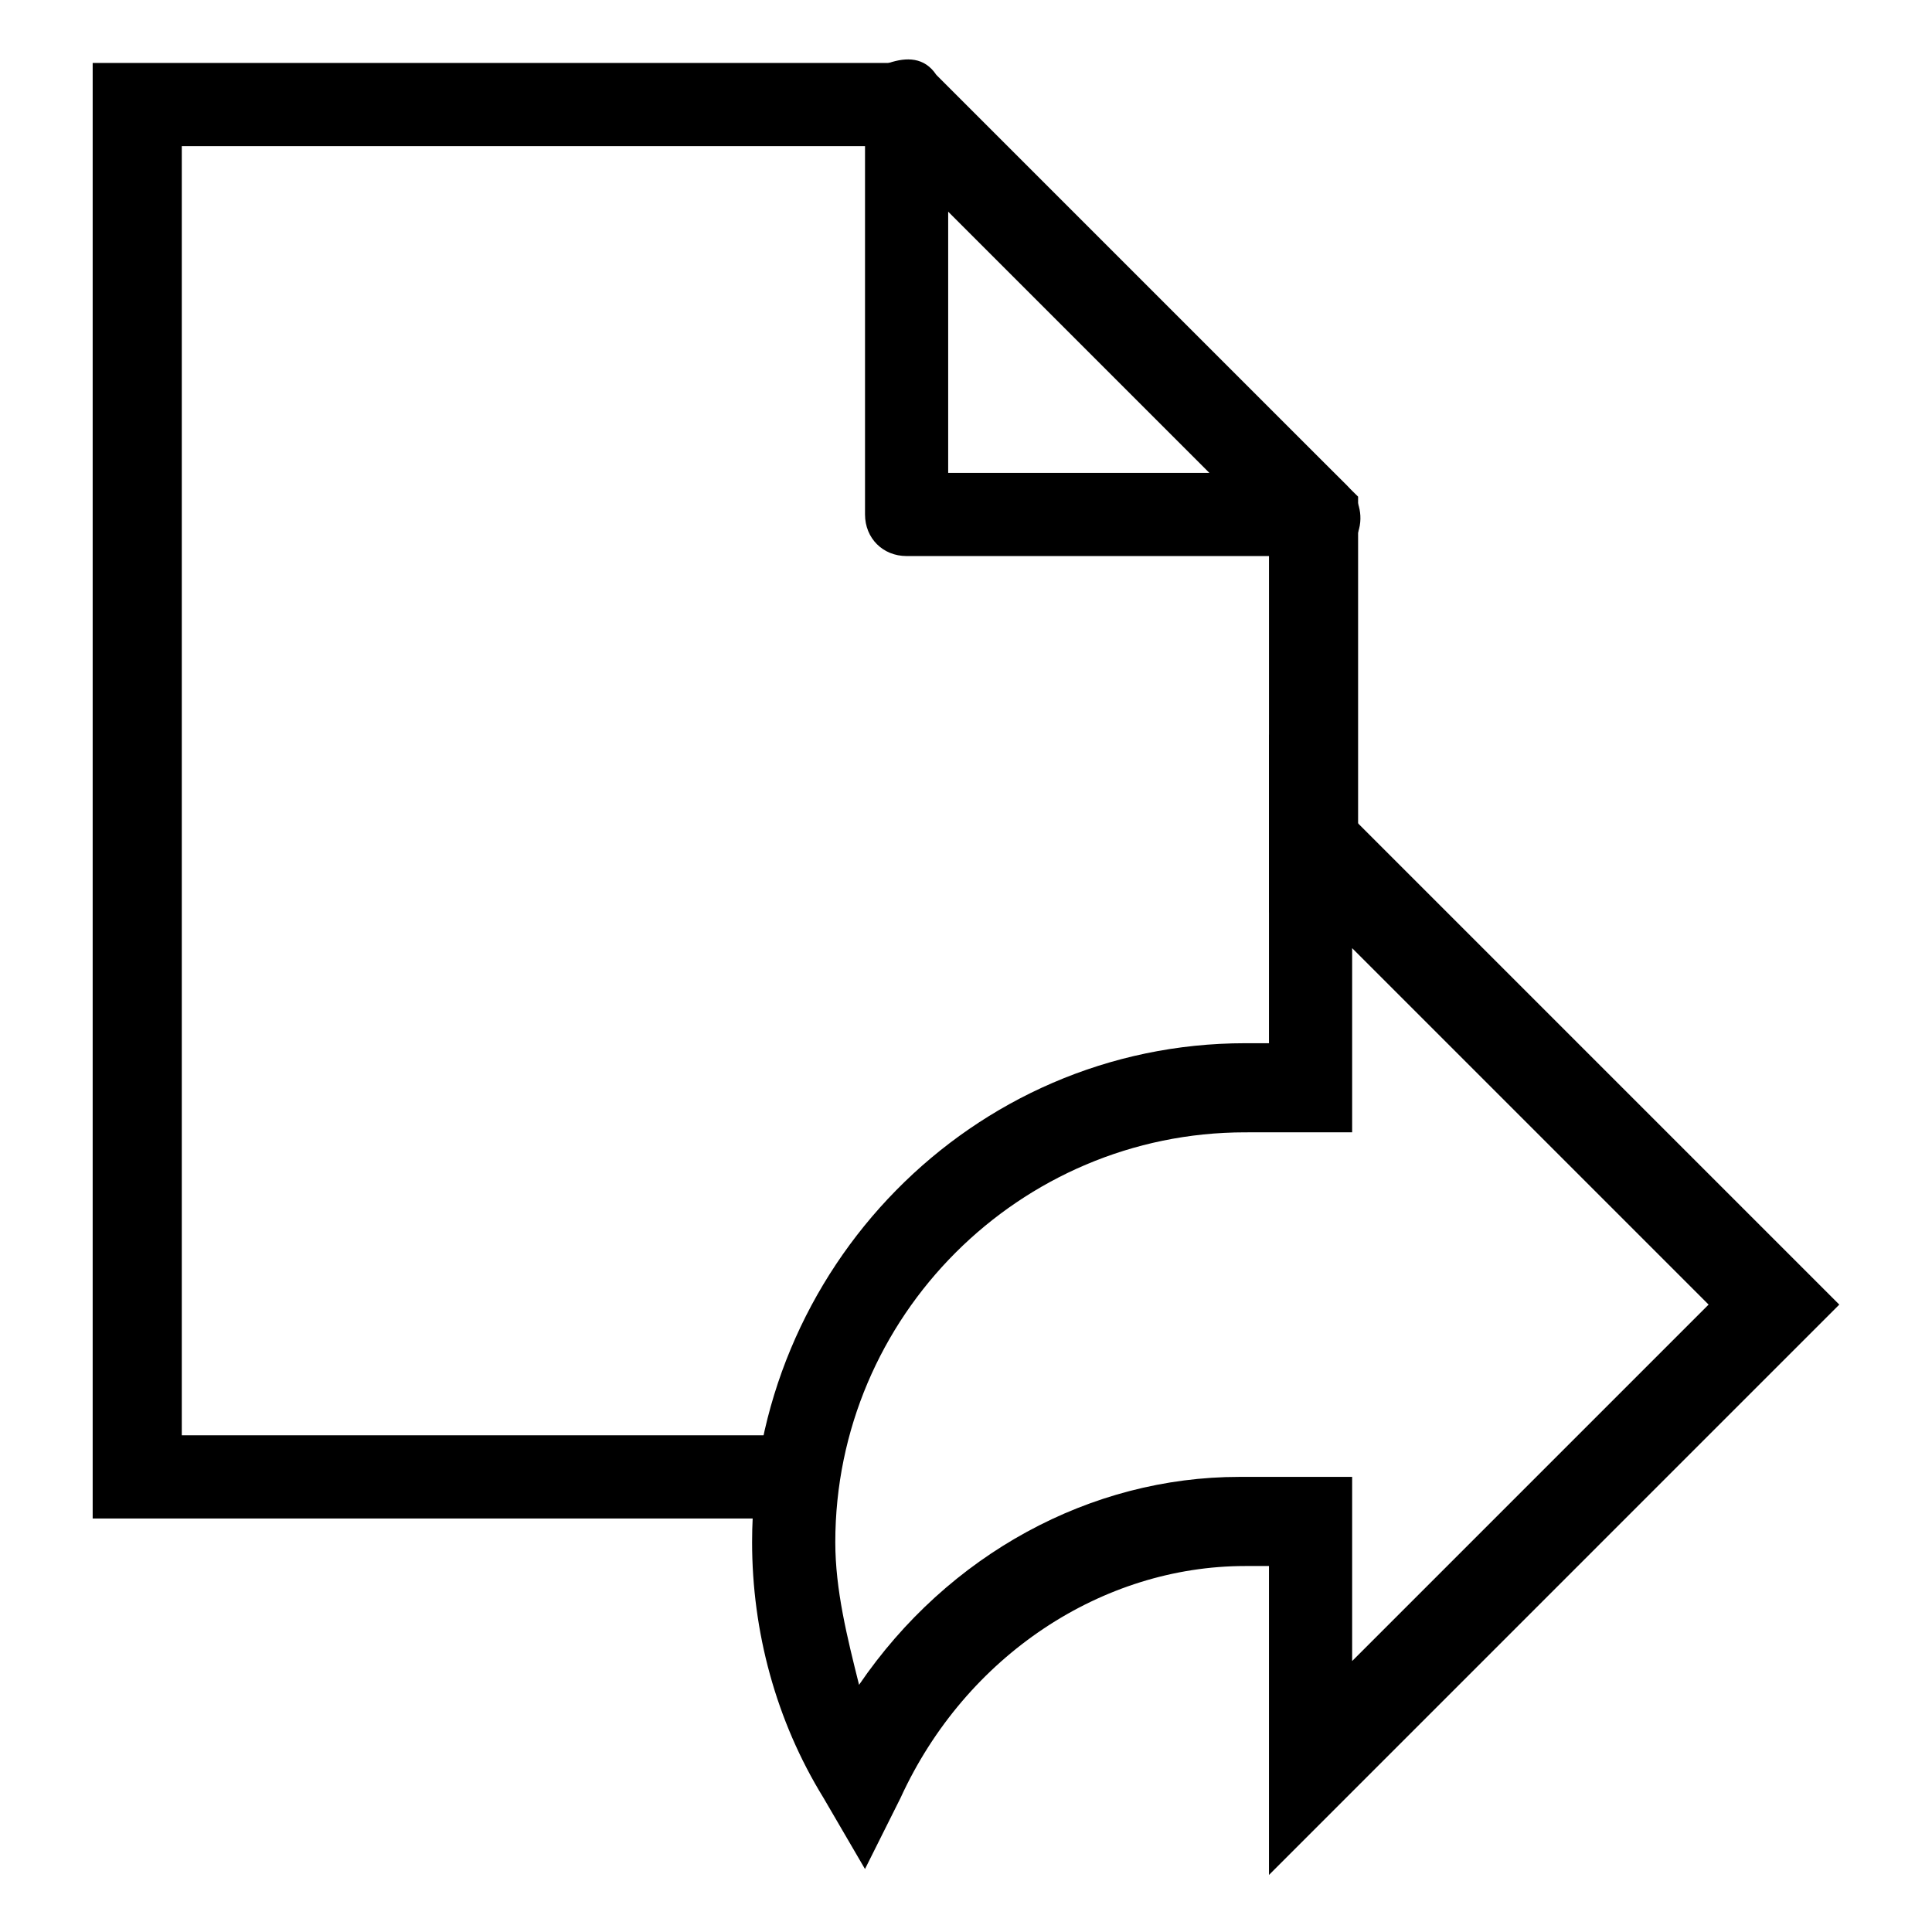
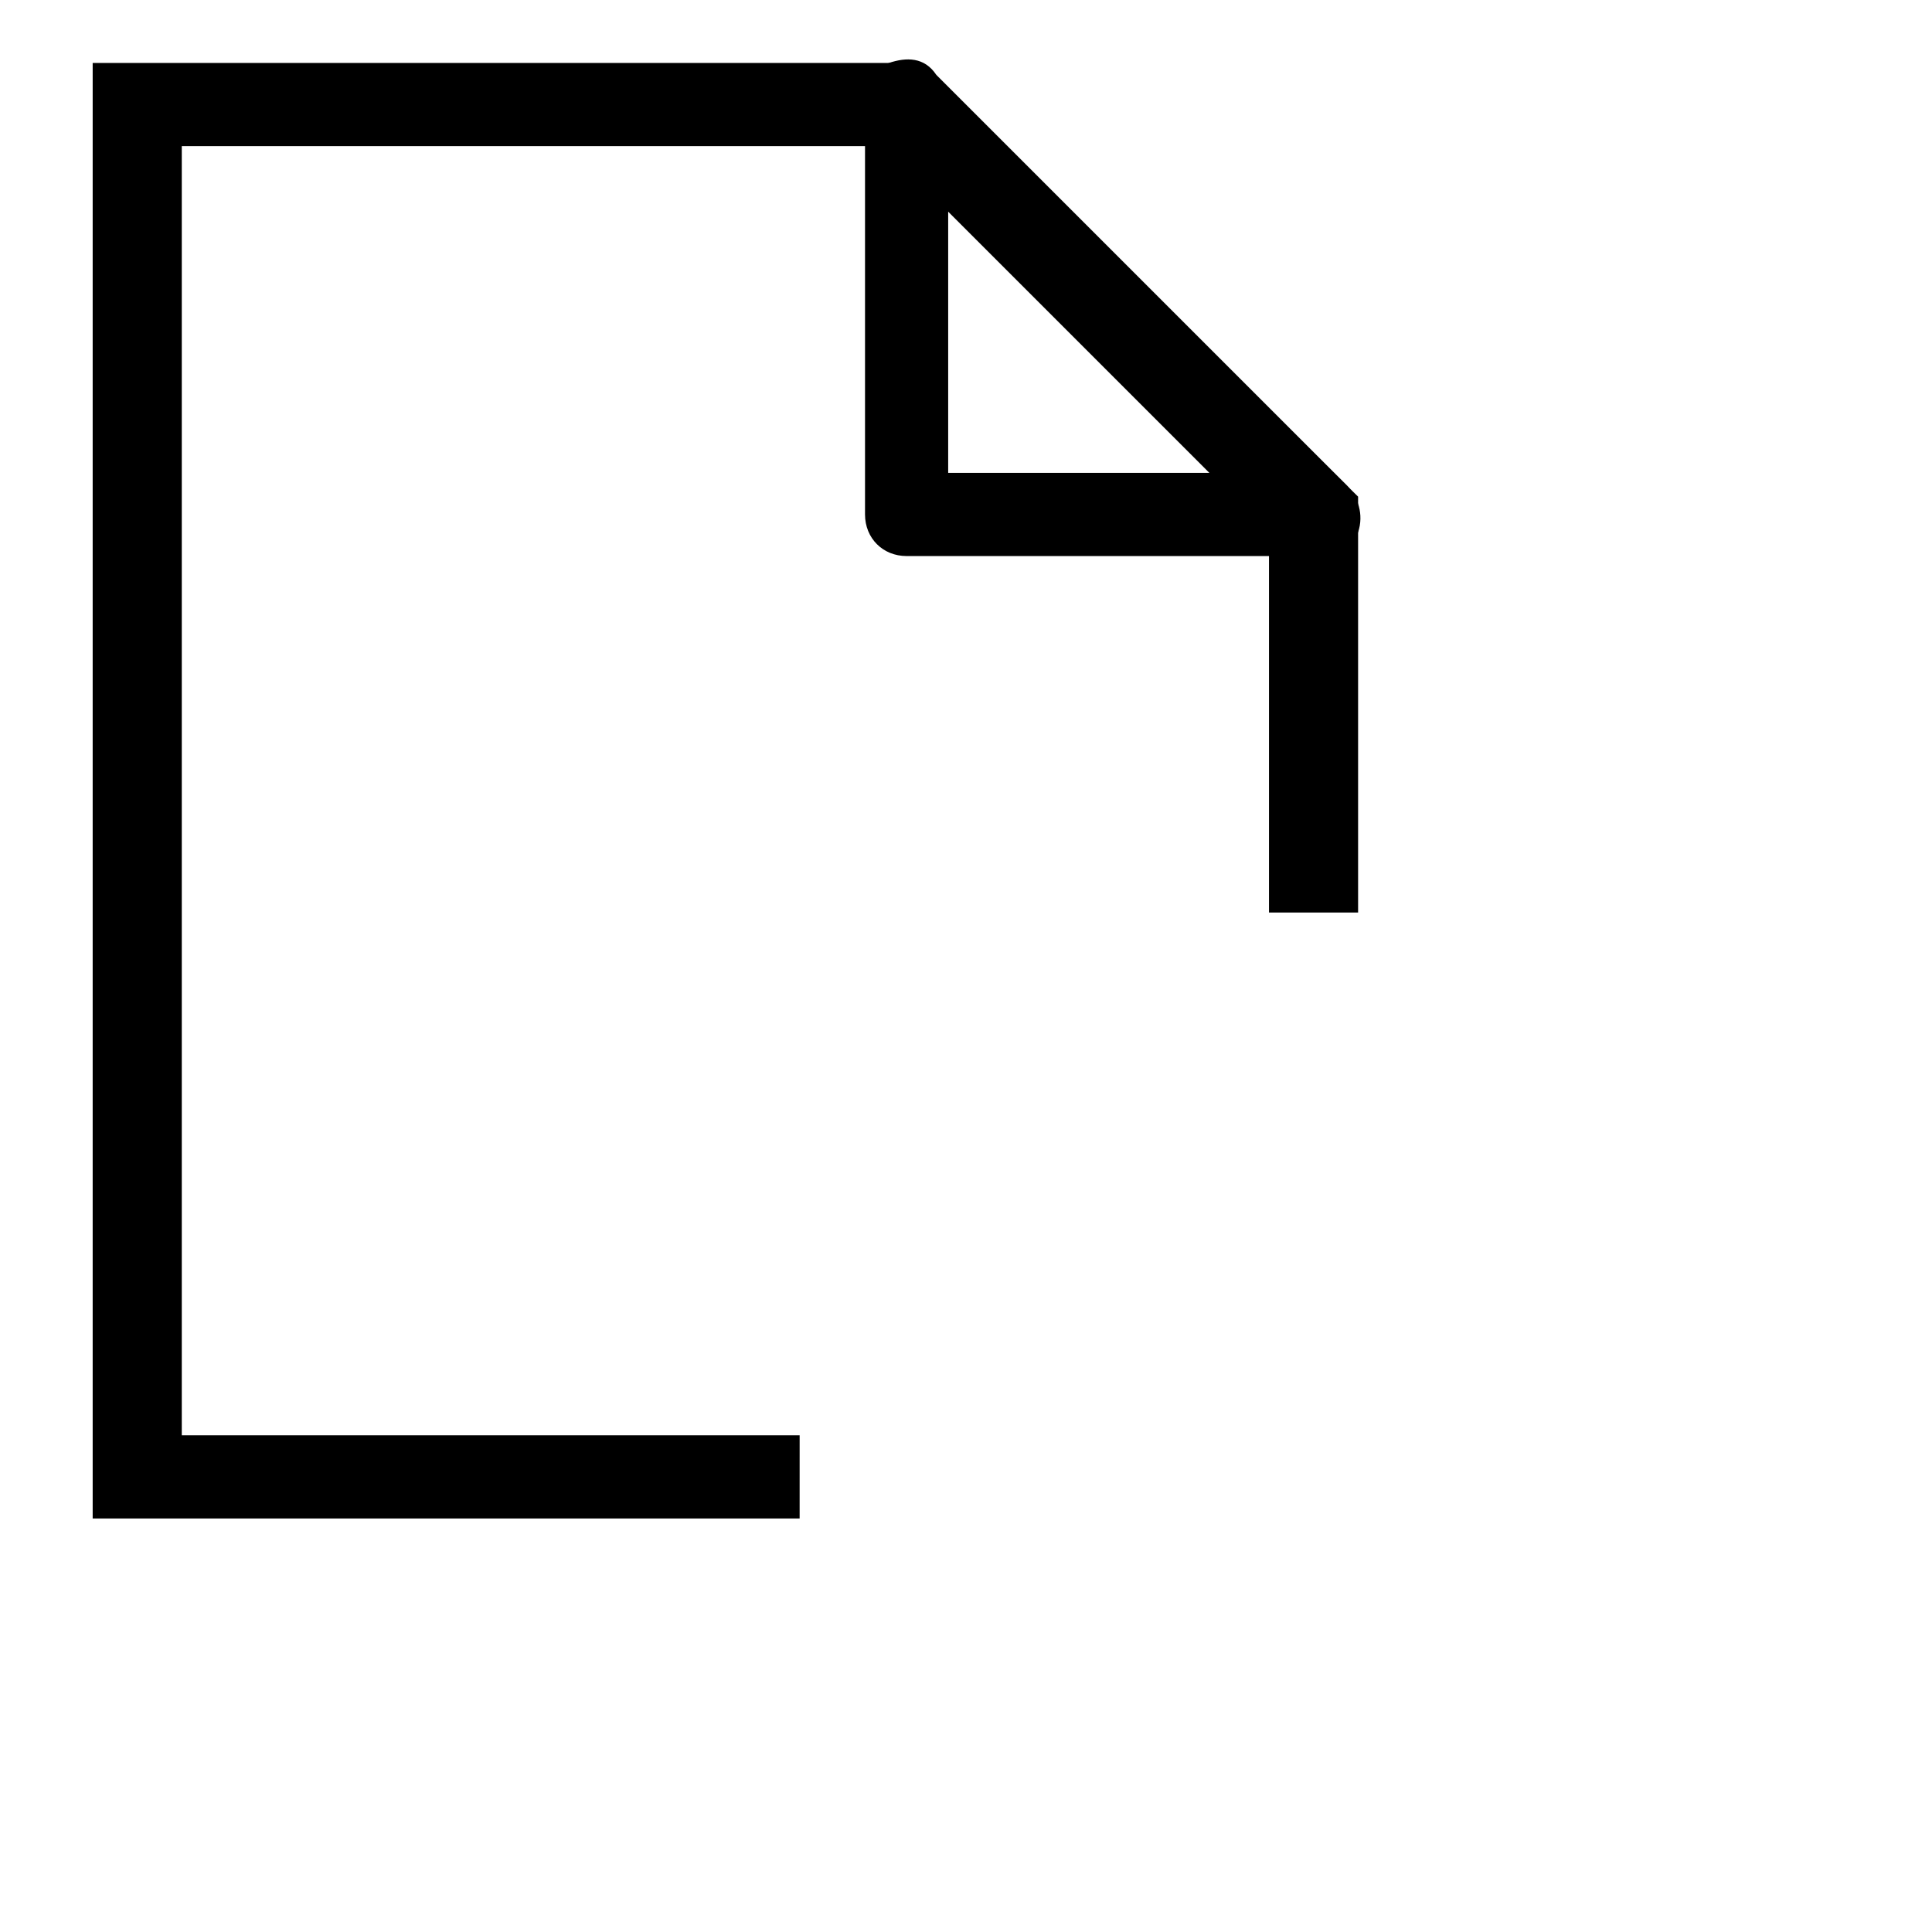
<svg xmlns="http://www.w3.org/2000/svg" fill="#000000" width="800px" height="800px" version="1.1" viewBox="144 144 512 512">
  <g>
-     <path d="m480.29 640.88v-81.867h-6.297c-37.785 0-73.996 23.617-91.316 61.402l-9.445 18.895-11.023-18.898c-12.594-20.469-18.895-44.082-18.895-67.699 0-72.422 58.254-132.25 130.68-132.25h6.297v-81.867l151.14 151.14zm-6.297-196.8c-59.828 0-108.63 48.805-108.63 108.63 0 12.594 3.148 25.191 6.297 37.785 23.617-34.637 61.402-55.105 100.76-55.105h29.914v48.805l94.465-94.465-94.465-94.465v48.805z" />
    <path d="m355.91 546.42h-187.35v-385.73h218.84l116.51 114.93v110.21h-23.617v-100.76l-102.34-102.34h-185.78v341.64h163.74z" />
    <path d="m492.89 291.36h-108.63c-6.297 0-11.02-4.723-11.02-11.02v-108.63c0-4.723 3.148-9.445 6.297-11.02 4.723-1.578 9.445-1.578 12.594 3.144l108.63 108.63c3.148 3.148 4.723 7.871 3.148 12.594-3.144 4.727-6.293 6.301-11.02 6.301zm-97.613-22.039h69.273l-69.273-69.273v69.273z" />
  </g>
</svg>